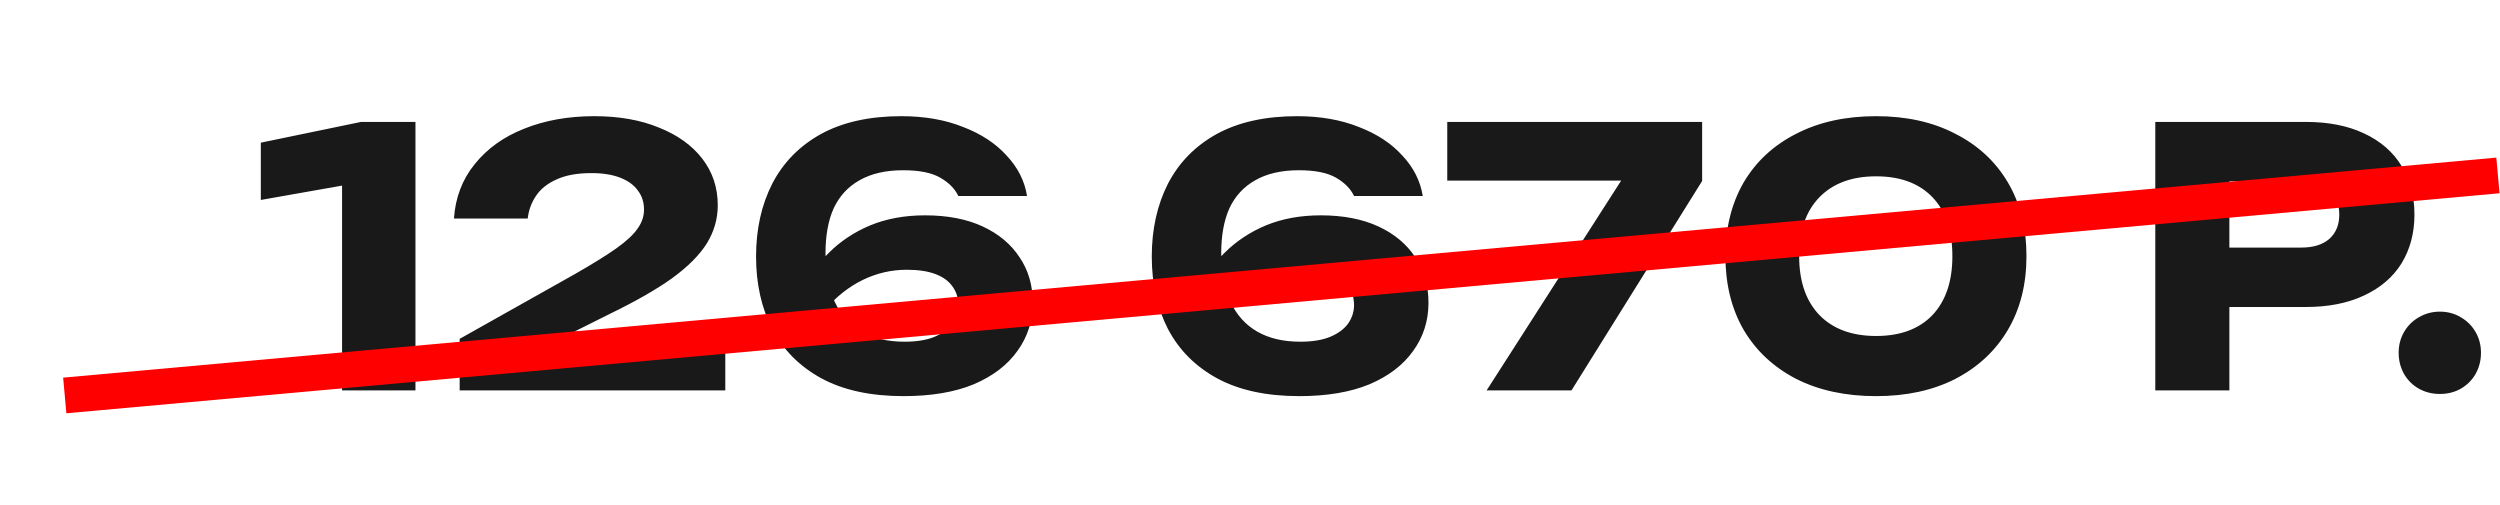
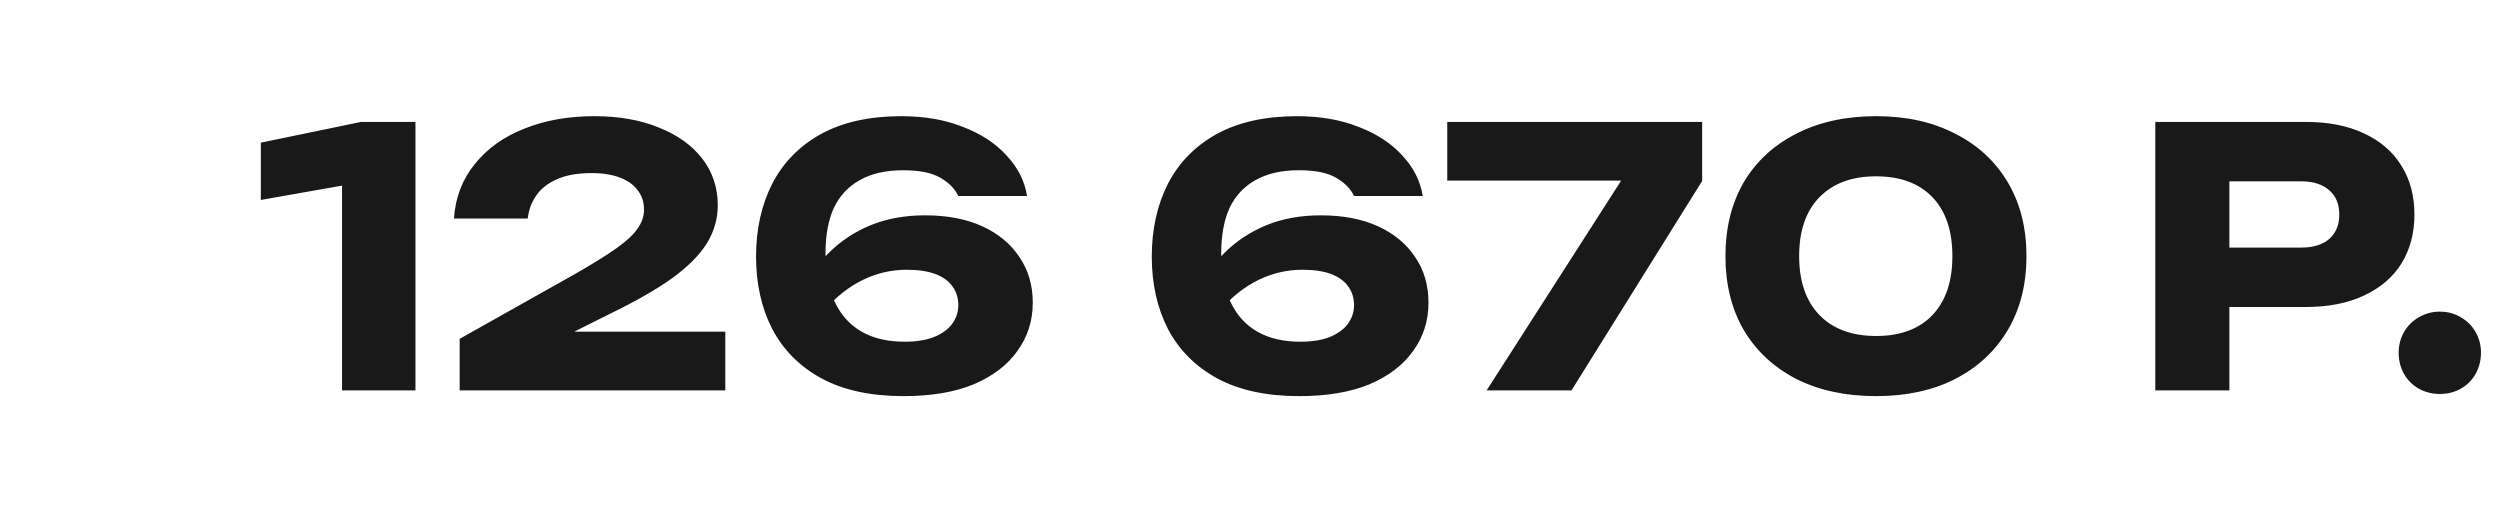
<svg xmlns="http://www.w3.org/2000/svg" width="104" height="21" viewBox="0 0 104 21" fill="none">
  <path d="M17.283 5.072V16.24H14.23V6.144L15.66 7.469L10.85 8.318V5.935L15.02 5.072H17.283ZM18.884 9.092C18.944 8.219 19.232 7.464 19.748 6.829C20.264 6.184 20.949 5.692 21.803 5.355C22.667 5.007 23.64 4.833 24.722 4.833C25.754 4.833 26.653 4.992 27.417 5.31C28.191 5.618 28.792 6.05 29.219 6.606C29.646 7.161 29.859 7.807 29.859 8.541C29.859 9.107 29.705 9.638 29.398 10.135C29.09 10.621 28.608 11.103 27.953 11.579C27.298 12.046 26.439 12.537 25.377 13.053L22.309 14.587L22.19 13.798H30.172V16.24H19.122V14.096L23.918 11.4C24.662 10.974 25.238 10.616 25.645 10.328C26.062 10.03 26.355 9.758 26.523 9.509C26.702 9.261 26.791 8.998 26.791 8.72C26.791 8.412 26.707 8.149 26.538 7.931C26.38 7.703 26.136 7.524 25.809 7.395C25.481 7.266 25.079 7.201 24.602 7.201C24.007 7.201 23.52 7.291 23.143 7.469C22.766 7.638 22.483 7.866 22.294 8.154C22.106 8.432 21.992 8.745 21.952 9.092H18.884ZM37.498 4.833C38.461 4.833 39.315 4.982 40.059 5.28C40.814 5.568 41.419 5.965 41.876 6.472C42.343 6.968 42.625 7.529 42.725 8.154H39.866C39.727 7.856 39.478 7.603 39.121 7.395C38.764 7.186 38.247 7.082 37.572 7.082C36.848 7.082 36.242 7.221 35.756 7.499C35.279 7.767 34.922 8.154 34.683 8.661C34.455 9.167 34.341 9.792 34.341 10.537C34.341 11.341 34.47 12.016 34.728 12.562C34.986 13.108 35.358 13.52 35.845 13.798C36.331 14.076 36.927 14.215 37.632 14.215C38.118 14.215 38.525 14.15 38.853 14.021C39.191 13.882 39.444 13.699 39.612 13.47C39.781 13.232 39.866 12.974 39.866 12.696C39.866 12.398 39.786 12.14 39.627 11.922C39.468 11.693 39.23 11.52 38.913 11.4C38.595 11.281 38.198 11.222 37.721 11.222C37.086 11.222 36.48 11.361 35.904 11.639C35.329 11.917 34.803 12.329 34.326 12.875L33.284 12.16C33.591 11.544 33.988 10.998 34.475 10.522C34.961 10.036 35.537 9.653 36.202 9.375C36.877 9.097 37.637 8.958 38.481 8.958C39.414 8.958 40.213 9.112 40.878 9.42C41.543 9.728 42.055 10.155 42.412 10.701C42.779 11.237 42.963 11.867 42.963 12.592C42.963 13.346 42.749 14.017 42.323 14.602C41.906 15.188 41.3 15.649 40.506 15.987C39.712 16.315 38.739 16.479 37.587 16.479C36.217 16.479 35.075 16.23 34.162 15.734C33.259 15.238 32.579 14.553 32.122 13.679C31.675 12.805 31.452 11.803 31.452 10.671C31.452 9.539 31.675 8.531 32.122 7.648C32.579 6.764 33.254 6.074 34.147 5.578C35.051 5.082 36.167 4.833 37.498 4.833ZM53.96 4.833C54.923 4.833 55.776 4.982 56.521 5.28C57.276 5.568 57.881 5.965 58.338 6.472C58.804 6.968 59.087 7.529 59.187 8.154H56.328C56.188 7.856 55.94 7.603 55.583 7.395C55.225 7.186 54.709 7.082 54.034 7.082C53.309 7.082 52.704 7.221 52.218 7.499C51.741 7.767 51.384 8.154 51.145 8.661C50.917 9.167 50.803 9.792 50.803 10.537C50.803 11.341 50.932 12.016 51.19 12.562C51.448 13.108 51.82 13.52 52.307 13.798C52.793 14.076 53.389 14.215 54.094 14.215C54.58 14.215 54.987 14.15 55.315 14.021C55.652 13.882 55.906 13.699 56.074 13.47C56.243 13.232 56.328 12.974 56.328 12.696C56.328 12.398 56.248 12.14 56.089 11.922C55.93 11.693 55.692 11.52 55.374 11.4C55.057 11.281 54.66 11.222 54.183 11.222C53.548 11.222 52.942 11.361 52.366 11.639C51.791 11.917 51.264 12.329 50.788 12.875L49.745 12.16C50.053 11.544 50.45 10.998 50.937 10.522C51.423 10.036 51.999 9.653 52.664 9.375C53.339 9.097 54.099 8.958 54.943 8.958C55.876 8.958 56.675 9.112 57.34 9.42C58.005 9.728 58.517 10.155 58.874 10.701C59.241 11.237 59.425 11.867 59.425 12.592C59.425 13.346 59.211 14.017 58.785 14.602C58.368 15.188 57.762 15.649 56.968 15.987C56.174 16.315 55.201 16.479 54.049 16.479C52.679 16.479 51.537 16.23 50.624 15.734C49.721 15.238 49.041 14.553 48.584 13.679C48.137 12.805 47.914 11.803 47.914 10.671C47.914 9.539 48.137 8.531 48.584 7.648C49.041 6.764 49.716 6.074 50.609 5.578C51.513 5.082 52.63 4.833 53.96 4.833ZM61.844 16.24L67.994 6.65V7.514H60.206V5.072H70.809V7.529L65.374 16.24H61.844ZM78.047 16.479C76.776 16.479 75.669 16.24 74.726 15.764C73.783 15.277 73.053 14.597 72.537 13.724C72.031 12.85 71.778 11.827 71.778 10.656C71.778 9.485 72.031 8.462 72.537 7.588C73.053 6.715 73.783 6.04 74.726 5.563C75.669 5.077 76.776 4.833 78.047 4.833C79.308 4.833 80.405 5.077 81.338 5.563C82.281 6.04 83.011 6.715 83.527 7.588C84.043 8.462 84.301 9.485 84.301 10.656C84.301 11.827 84.043 12.85 83.527 13.724C83.011 14.597 82.281 15.277 81.338 15.764C80.405 16.24 79.308 16.479 78.047 16.479ZM78.047 13.977C79.049 13.977 79.829 13.689 80.385 13.113C80.941 12.527 81.219 11.708 81.219 10.656C81.219 9.594 80.941 8.775 80.385 8.199C79.829 7.623 79.049 7.335 78.047 7.335C77.044 7.335 76.26 7.623 75.694 8.199C75.128 8.775 74.845 9.594 74.845 10.656C74.845 11.708 75.128 12.527 75.694 13.113C76.26 13.689 77.044 13.977 78.047 13.977ZM95.929 5.072C96.862 5.072 97.666 5.231 98.341 5.548C99.026 5.866 99.548 6.318 99.905 6.903C100.262 7.479 100.441 8.154 100.441 8.929C100.441 9.693 100.262 10.368 99.905 10.954C99.548 11.53 99.026 11.976 98.341 12.294C97.666 12.612 96.862 12.771 95.929 12.771H91.089V10.299H95.736C96.232 10.299 96.619 10.18 96.897 9.941C97.175 9.693 97.314 9.355 97.314 8.929C97.314 8.492 97.175 8.154 96.897 7.916C96.619 7.668 96.232 7.544 95.736 7.544H91.357L92.742 6.114V16.24H89.66V5.072H95.929ZM101.496 16.389C101.178 16.389 100.886 16.315 100.618 16.166C100.359 16.017 100.156 15.813 100.007 15.555C99.858 15.287 99.784 14.994 99.784 14.677C99.784 14.359 99.858 14.071 100.007 13.813C100.156 13.555 100.359 13.351 100.618 13.202C100.886 13.044 101.178 12.964 101.496 12.964C101.824 12.964 102.117 13.044 102.375 13.202C102.633 13.351 102.836 13.555 102.985 13.813C103.134 14.071 103.209 14.359 103.209 14.677C103.209 14.994 103.134 15.287 102.985 15.555C102.836 15.813 102.633 16.017 102.375 16.166C102.117 16.315 101.824 16.389 101.496 16.389Z" fill="#191919" />
-   <path d="M103.914 7.298L2.694 16.451" stroke="#FF0000" stroke-width="1.489" />
</svg>